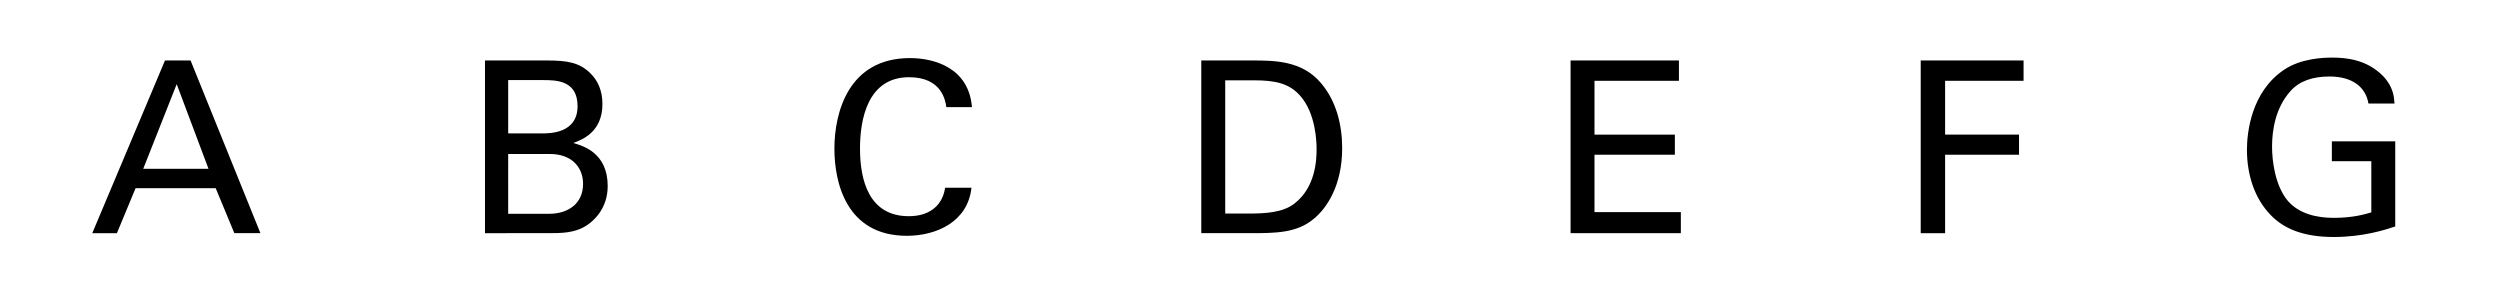
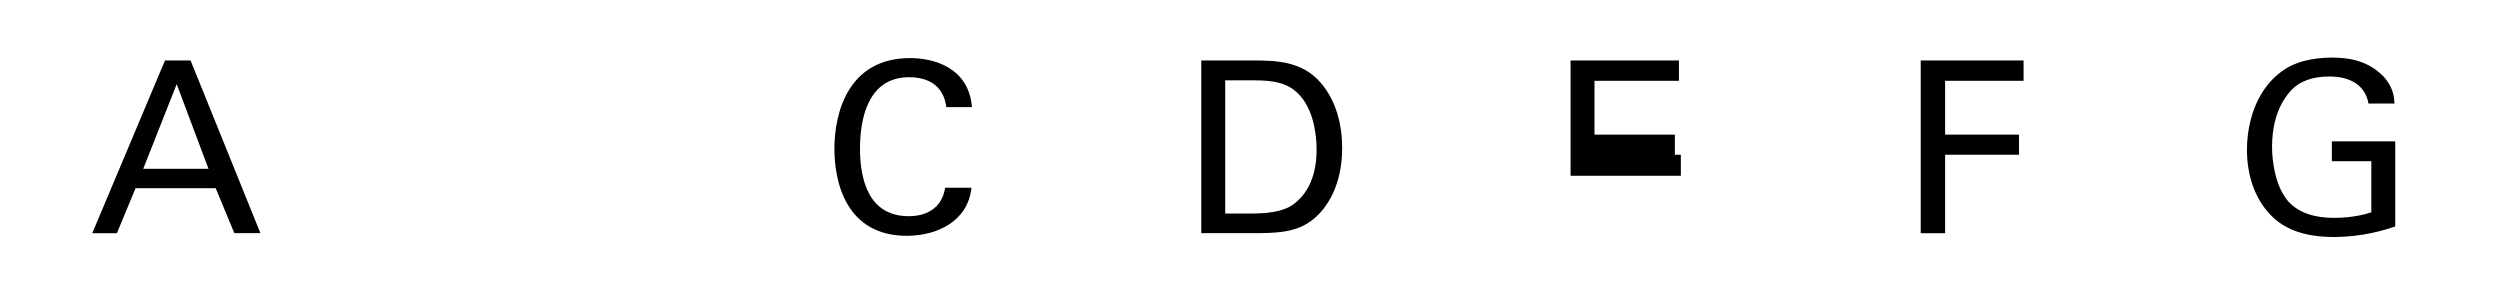
<svg xmlns="http://www.w3.org/2000/svg" version="1.1" x="0px" y="0px" width="501.732px" height="56.693px" viewBox="0 0 501.732 56.693" enable-background="new 0 0 501.732 56.693" xml:space="preserve">
  <g id="main">
    <g>
      <path d="M33.111,12.136h5.136l14.018,34.659h-5.233l-3.744-9.025H27.207l-3.744,9.025h-4.944L33.111,12.136z M28.743,33.882    h13.105l-6.385-16.994L28.743,33.882z" />
-       <path d="M97.333,12.136h12.385c4.225,0,6.577,0.432,8.737,2.544c1.488,1.44,2.448,3.456,2.448,6.192    c0,5.712-4.176,7.201-5.856,7.825c2.016,0.576,6.913,2.016,6.913,8.641c0,4.705-3.024,7.105-4.176,7.873    c-2.4,1.584-5.088,1.584-7.825,1.584H97.333V12.136z M101.99,26.777h6.721c1.632,0,7.201,0,7.201-5.473    c0-5.232-4.369-5.232-7.009-5.232h-6.913V26.777z M101.99,42.907h8.208c3.792,0,6.817-2.016,6.817-6c0-3.457-2.4-6-6.625-6h-8.401    V42.907z" />
      <path d="M189.926,21.497c-0.192-1.2-0.816-6-7.488-6c-8.353,0-9.841,8.545-9.841,14.305c0,6.529,1.872,13.585,9.792,13.585    c2.112,0,4.128-0.528,5.617-2.064c1.248-1.344,1.536-2.832,1.68-3.648h5.28c-0.72,6.816-7.008,9.648-12.961,9.648    c-12.193,0-14.545-10.753-14.545-17.473c0-7.297,2.833-18.194,15.169-18.194c4.896,0,11.809,1.968,12.433,9.841H189.926z" />
      <path d="M241.091,12.136h10.033c4.656,0,10.129,0,13.969,4.513c3.072,3.6,4.272,8.353,4.272,13.105    c0,7.489-3.121,12.097-5.761,14.209c-3.408,2.832-7.681,2.832-12.769,2.832h-9.745V12.136z M245.892,42.858h4.704    c3.312,0,6.769-0.192,9.073-1.92c4.417-3.312,4.561-8.977,4.561-10.993c0-1.296-0.096-7.201-3.36-10.801    c-2.208-2.448-4.992-3.024-9.217-3.024h-5.76V42.858z" />
-       <path d="M315.202,12.136h21.746v4.081h-16.945v10.801h16.129v4.033h-16.129V42.57h17.33v4.225h-22.13V12.136z" />
+       <path d="M315.202,12.136h21.746v4.081h-16.945v10.801h16.129v4.033h-16.129h17.33v4.225h-22.13V12.136z" />
      <path d="M385.473,12.136h20.642v4.081H390.37v10.801h14.833v4.033H390.37v15.745h-4.896V12.136z" />
      <path d="M475.331,20.777c-0.528-3.216-3.12-5.425-7.825-5.425c-3.264,0-6,0.864-7.825,2.928c-3.024,3.36-3.696,7.873-3.696,11.137    c0,2.928,0.624,7.873,3.168,10.897c2.256,2.592,5.76,3.408,9.217,3.408c3.937,0,6.433-0.768,7.537-1.104V32.346h-7.921v-3.984    h12.721v17.089c-2.016,0.672-6.433,2.112-12.337,2.112c-6.385,0-10.129-1.824-12.577-4.32c-3.408-3.457-4.848-8.305-4.848-13.201    c0-3.457,0.864-11.617,7.44-16.033c3.408-2.304,7.921-2.448,9.649-2.448c2.736,0,6.913,0.336,10.225,3.696    c2.064,2.16,2.208,4.176,2.304,5.521H475.331z" />
    </g>
  </g>
  <g id="en-us">
</g>
</svg>